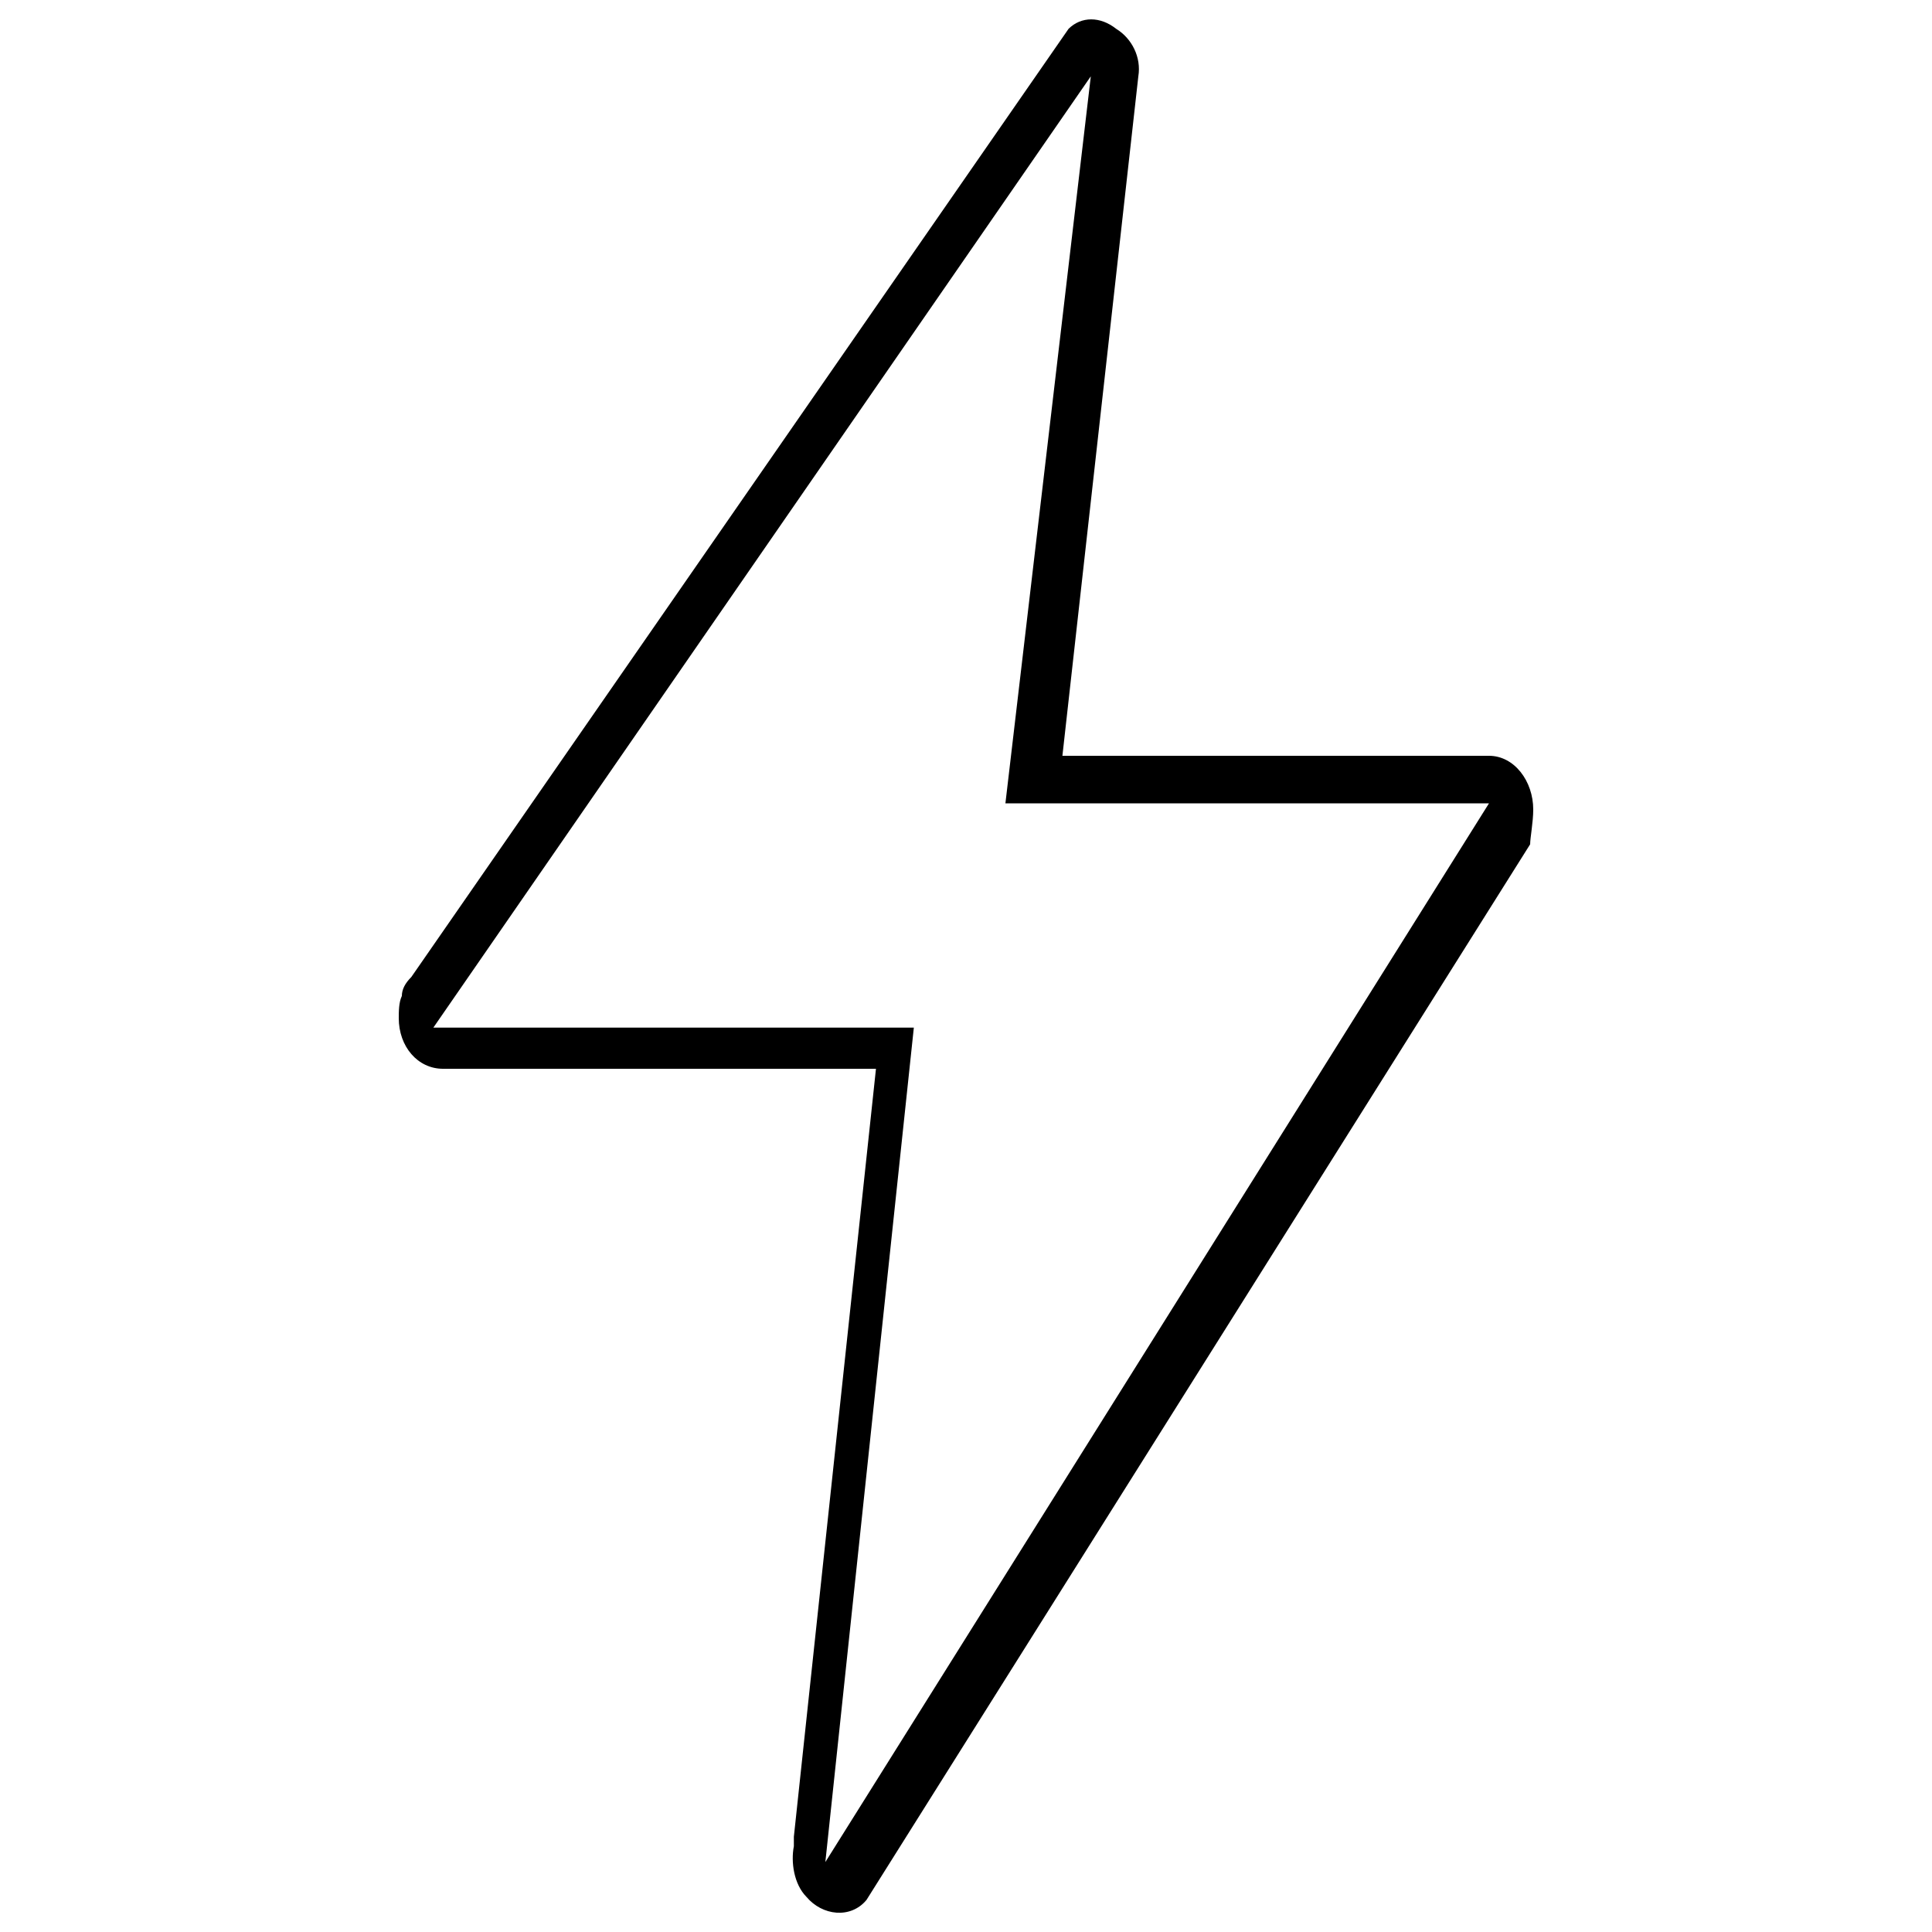
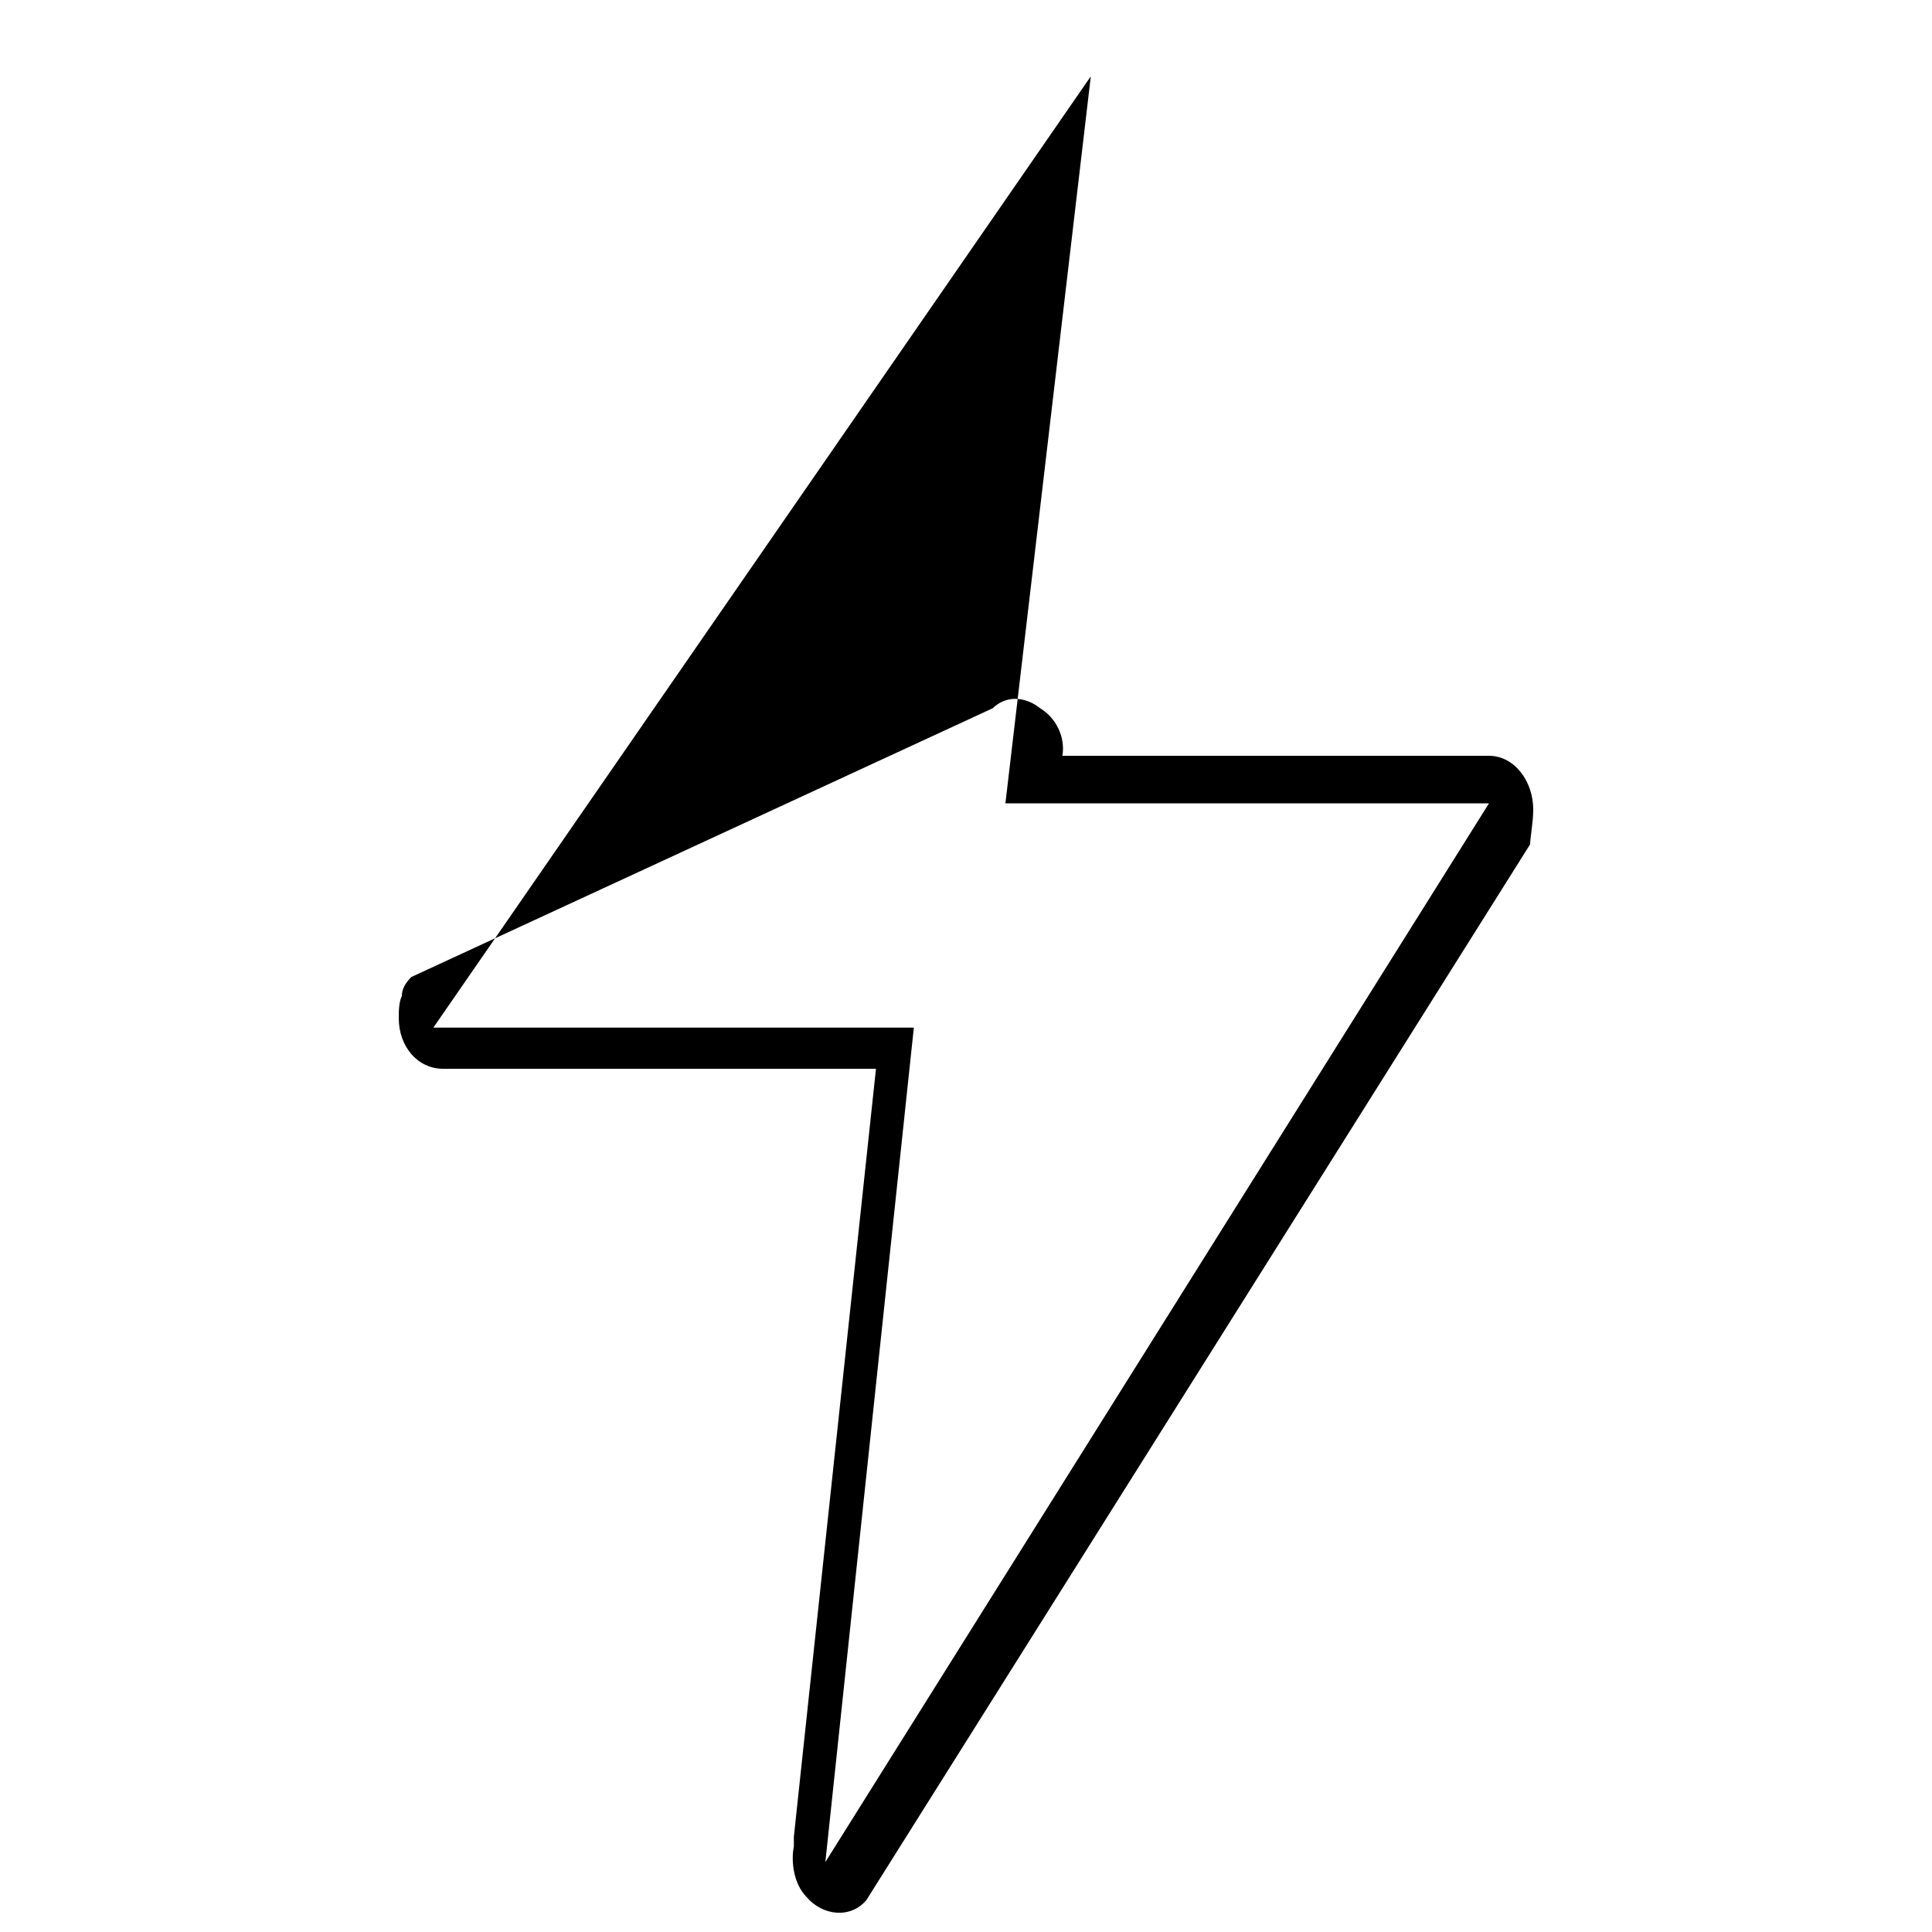
<svg xmlns="http://www.w3.org/2000/svg" version="1.1" x="0px" y="0px" viewBox="0 0 1000 1000" enable-background="new 0 0 1000 1000" xml:space="preserve">
  <g>
-     <path d="M793.6,419L793.6,419c0-14.7-9.8-27.8-22.9-27.8H549.9l39.3-351.7c1.6-9.8-3.3-19.6-11.5-24.6c-8.2-6.5-18-6.5-24.6,0L212.9,505.7c-3.3,3.3-4.9,6.5-4.9,9.8c-1.6,3.3-1.6,8.2-1.6,11.5c0,14.7,9.8,26.2,22.9,26.2h224.1l-42.5,397.5c0,1.6,0,3.3,0,4.9c-1.6,8.2,0,19.6,6.5,26.2c8.2,9.8,22.9,11.5,31.1,1.6L792,437C792,433.7,793.6,425.5,793.6,419L793.6,419L793.6,419z M473,531.9H224.3L564.6,39.5l-44.2,376.3h250.3l-343.5,548L473,531.9L473,531.9z" />
+     <path d="M793.6,419L793.6,419c0-14.7-9.8-27.8-22.9-27.8H549.9c1.6-9.8-3.3-19.6-11.5-24.6c-8.2-6.5-18-6.5-24.6,0L212.9,505.7c-3.3,3.3-4.9,6.5-4.9,9.8c-1.6,3.3-1.6,8.2-1.6,11.5c0,14.7,9.8,26.2,22.9,26.2h224.1l-42.5,397.5c0,1.6,0,3.3,0,4.9c-1.6,8.2,0,19.6,6.5,26.2c8.2,9.8,22.9,11.5,31.1,1.6L792,437C792,433.7,793.6,425.5,793.6,419L793.6,419L793.6,419z M473,531.9H224.3L564.6,39.5l-44.2,376.3h250.3l-343.5,548L473,531.9L473,531.9z" />
  </g>
</svg>